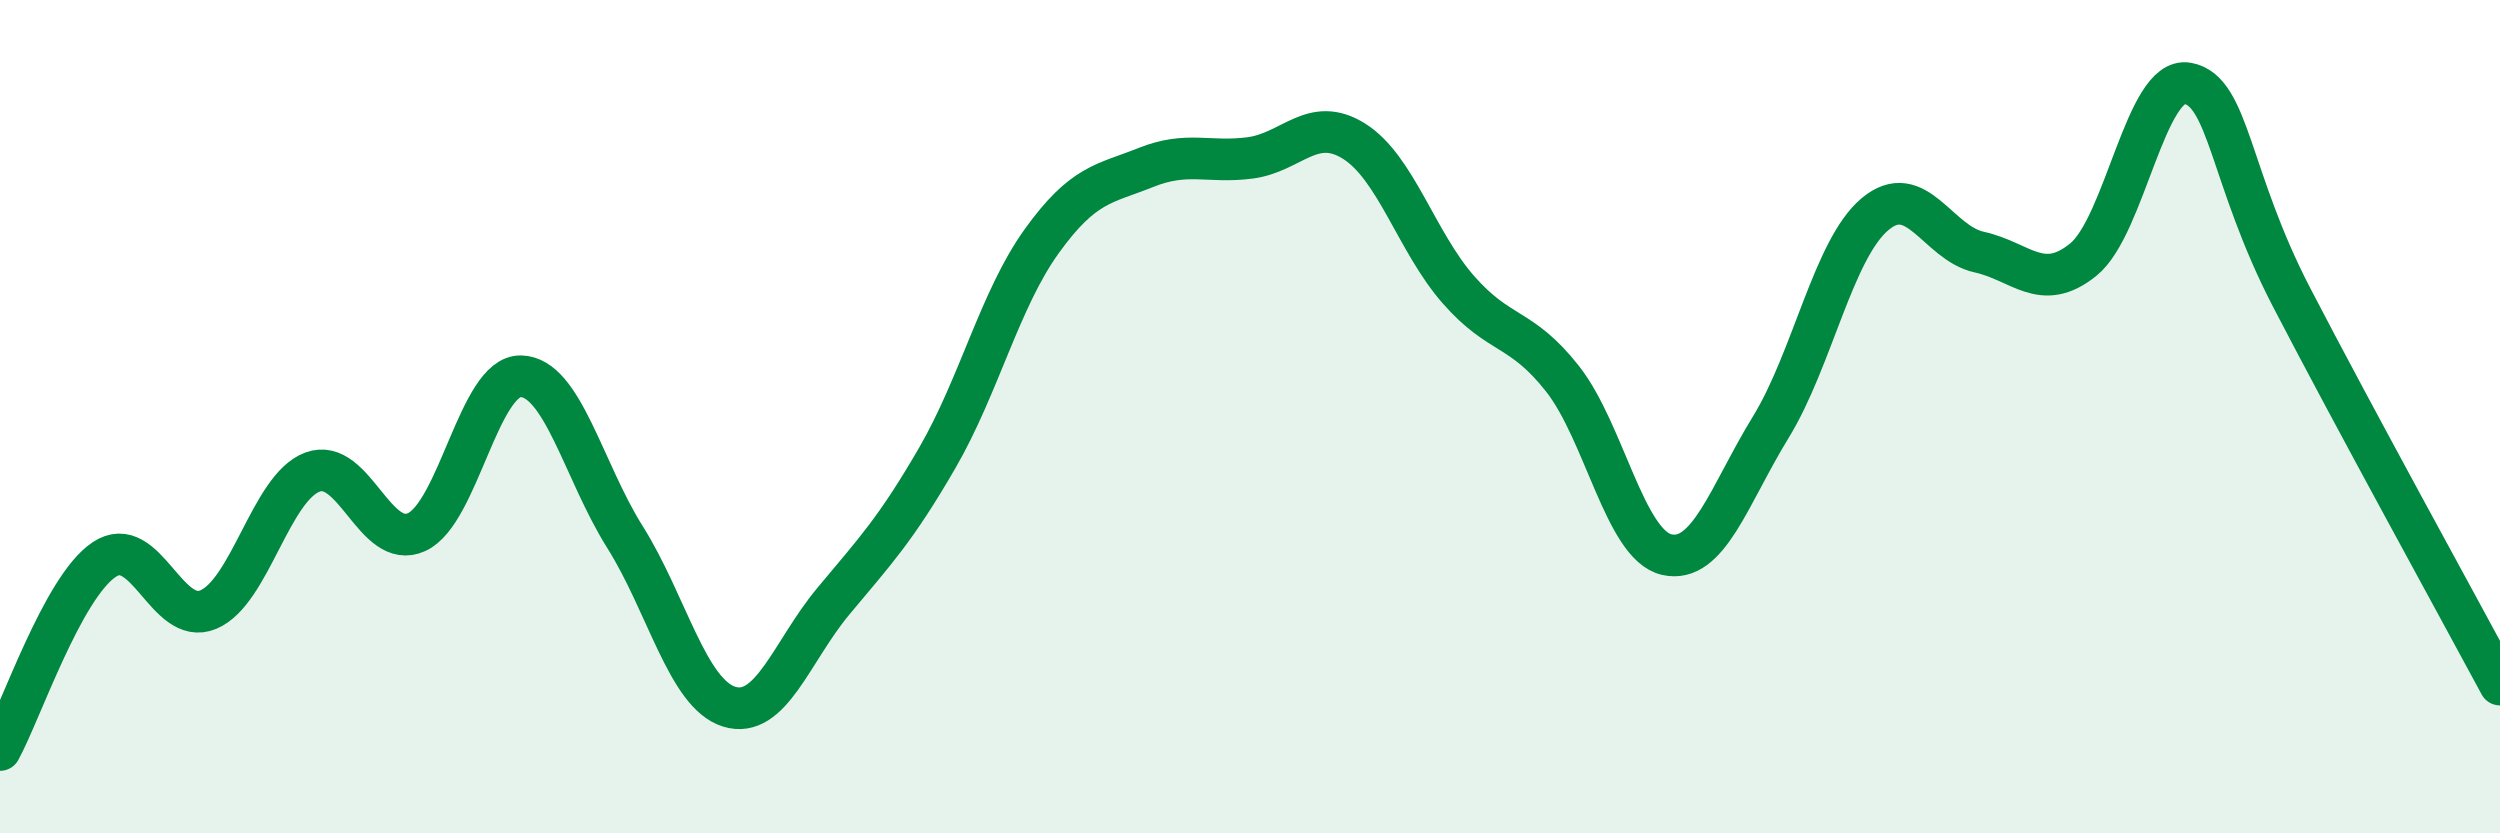
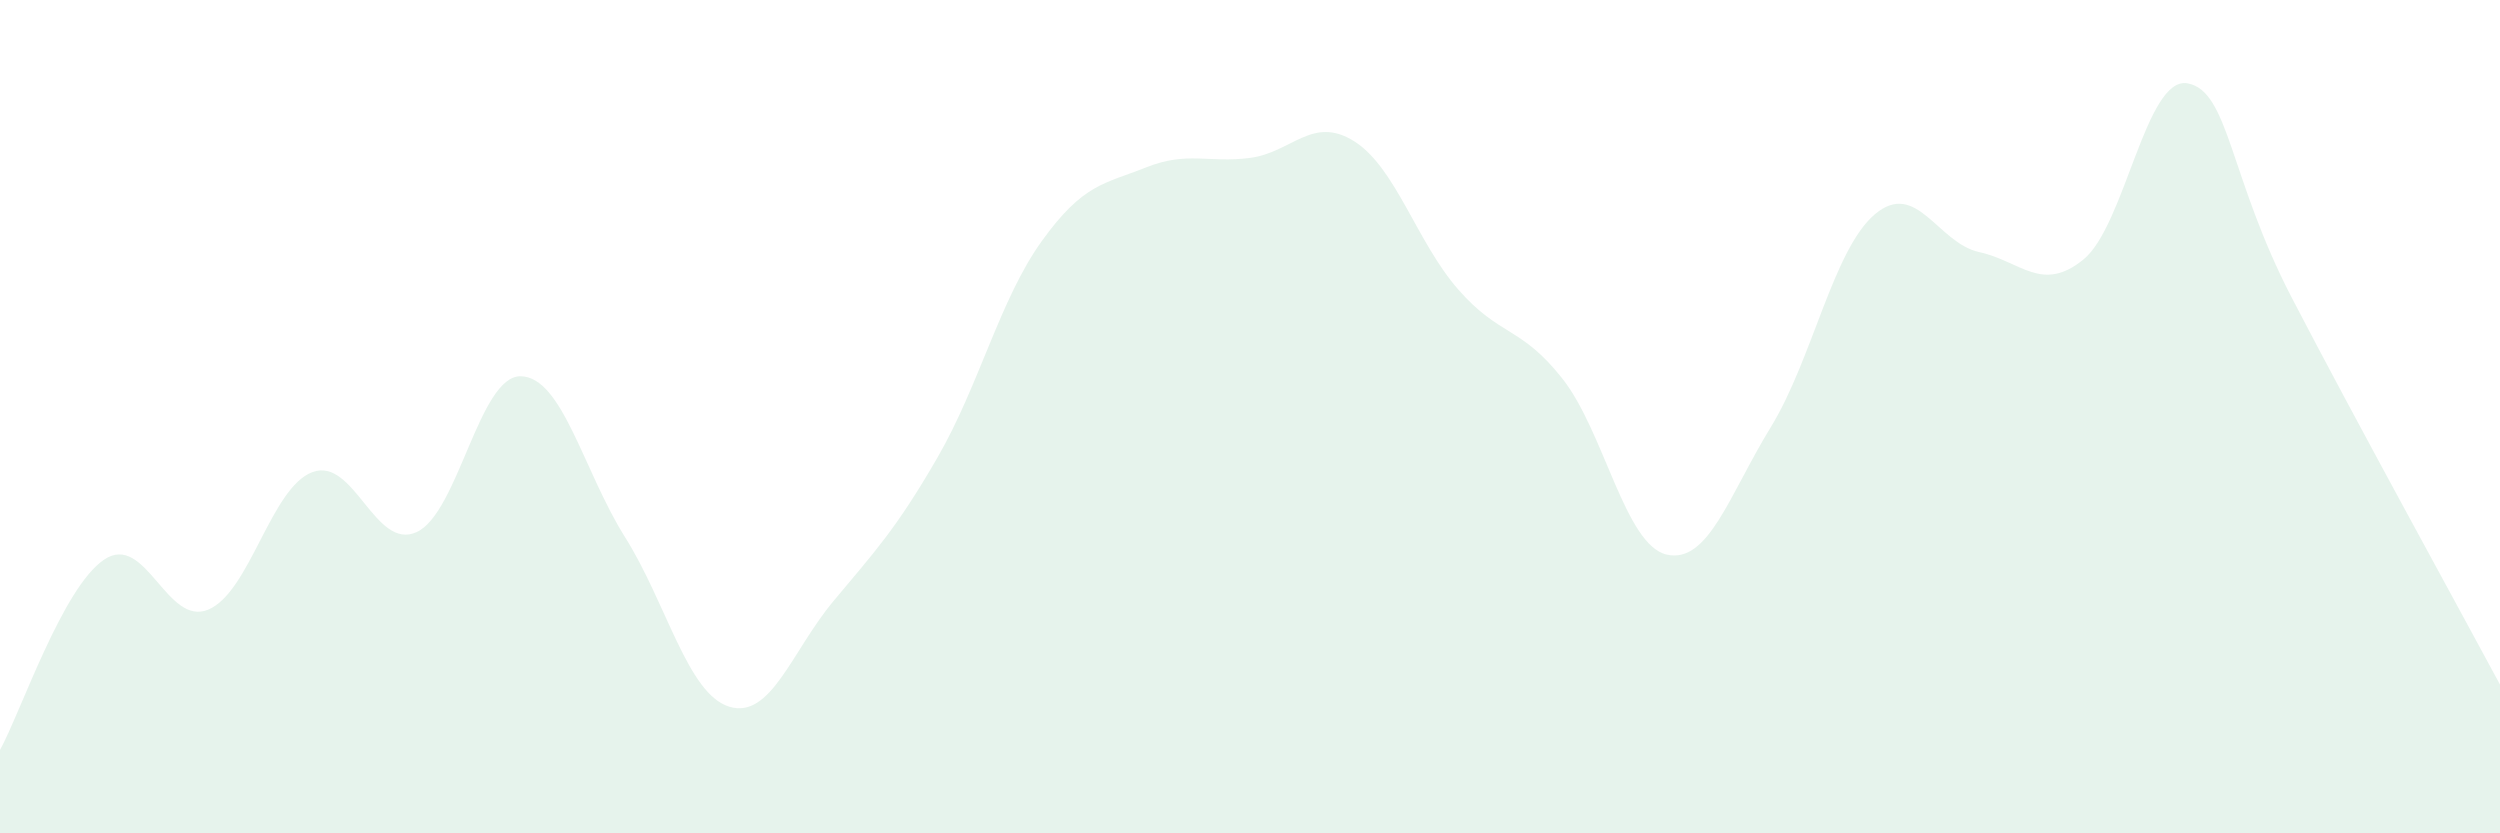
<svg xmlns="http://www.w3.org/2000/svg" width="60" height="20" viewBox="0 0 60 20">
  <path d="M 0,18 C 0.5,17.09 1.5,14.1 2.5,13.43 C 3.5,12.76 4,15.05 5,14.63 C 6,14.21 6.5,11.7 7.5,11.33 C 8.5,10.96 9,13.23 10,12.77 C 11,12.31 11.5,9.01 12.5,9.03 C 13.5,9.05 14,11.3 15,12.89 C 16,14.48 16.5,16.65 17.5,16.96 C 18.5,17.27 19,15.63 20,14.43 C 21,13.23 21.5,12.71 22.5,10.98 C 23.5,9.25 24,7.18 25,5.79 C 26,4.4 26.5,4.42 27.5,4.02 C 28.5,3.62 29,3.92 30,3.79 C 31,3.66 31.5,2.76 32.5,3.39 C 33.5,4.02 34,5.81 35,6.95 C 36,8.09 36.5,7.82 37.5,9.09 C 38.5,10.36 39,13.08 40,13.31 C 41,13.54 41.5,11.88 42.5,10.25 C 43.5,8.62 44,5.98 45,5.14 C 46,4.3 46.5,5.83 47.5,6.05 C 48.5,6.27 49,7.04 50,6.23 C 51,5.42 51.5,1.82 52.5,2 C 53.5,2.18 53.5,4.25 55,7.14 C 56.5,10.03 59,14.57 60,16.43L60 20L0 20Z" fill="#008740" opacity="0.1" stroke-linecap="round" stroke-linejoin="round" />
-   <path d="M 0,18 C 0.5,17.09 1.5,14.1 2.5,13.43 C 3.5,12.76 4,15.05 5,14.63 C 6,14.21 6.5,11.7 7.5,11.33 C 8.5,10.96 9,13.23 10,12.77 C 11,12.31 11.5,9.01 12.5,9.03 C 13.5,9.05 14,11.3 15,12.89 C 16,14.48 16.5,16.65 17.5,16.96 C 18.5,17.27 19,15.63 20,14.43 C 21,13.23 21.5,12.71 22.5,10.98 C 23.5,9.25 24,7.18 25,5.79 C 26,4.4 26.5,4.42 27.5,4.02 C 28.5,3.62 29,3.92 30,3.79 C 31,3.66 31.5,2.76 32.5,3.39 C 33.5,4.02 34,5.81 35,6.95 C 36,8.09 36.5,7.82 37.5,9.09 C 38.5,10.36 39,13.08 40,13.31 C 41,13.54 41.5,11.88 42.5,10.25 C 43.5,8.62 44,5.98 45,5.14 C 46,4.3 46.5,5.83 47.5,6.05 C 48.5,6.27 49,7.04 50,6.23 C 51,5.42 51.5,1.82 52.5,2 C 53.5,2.18 53.5,4.25 55,7.14 C 56.5,10.03 59,14.57 60,16.43" stroke="#008740" stroke-width="1" fill="none" stroke-linecap="round" stroke-linejoin="round" />
</svg>